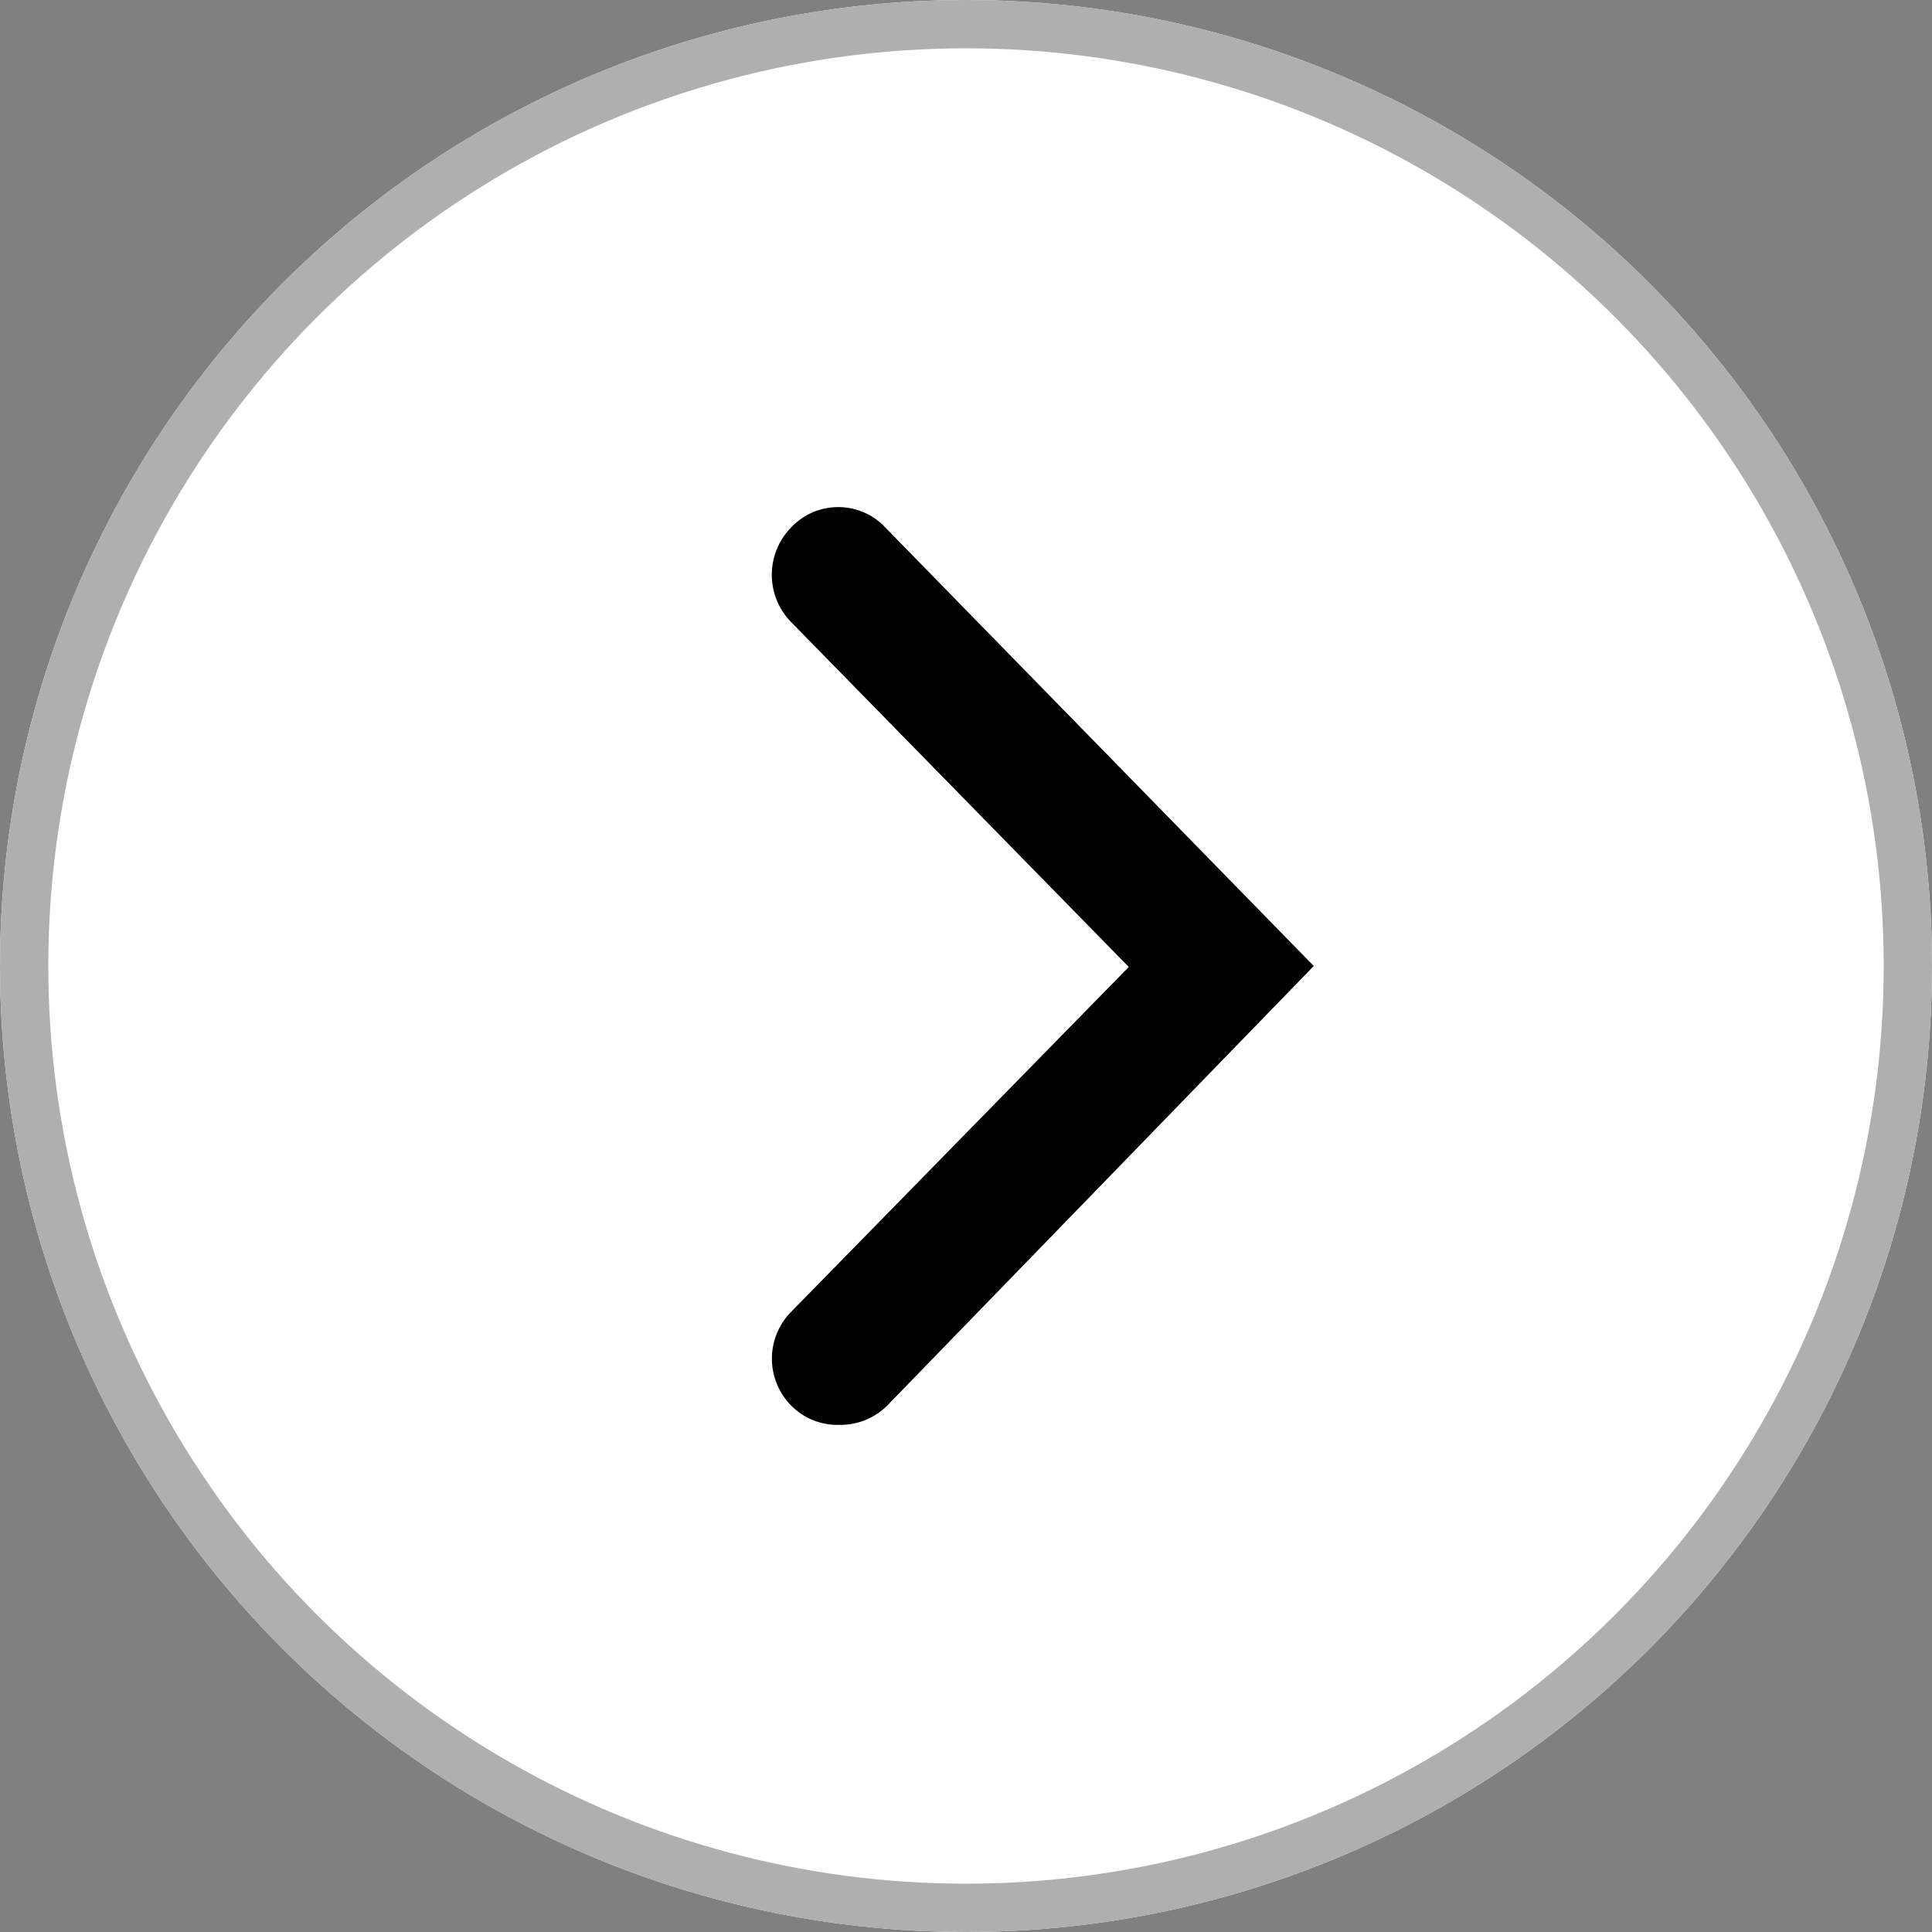
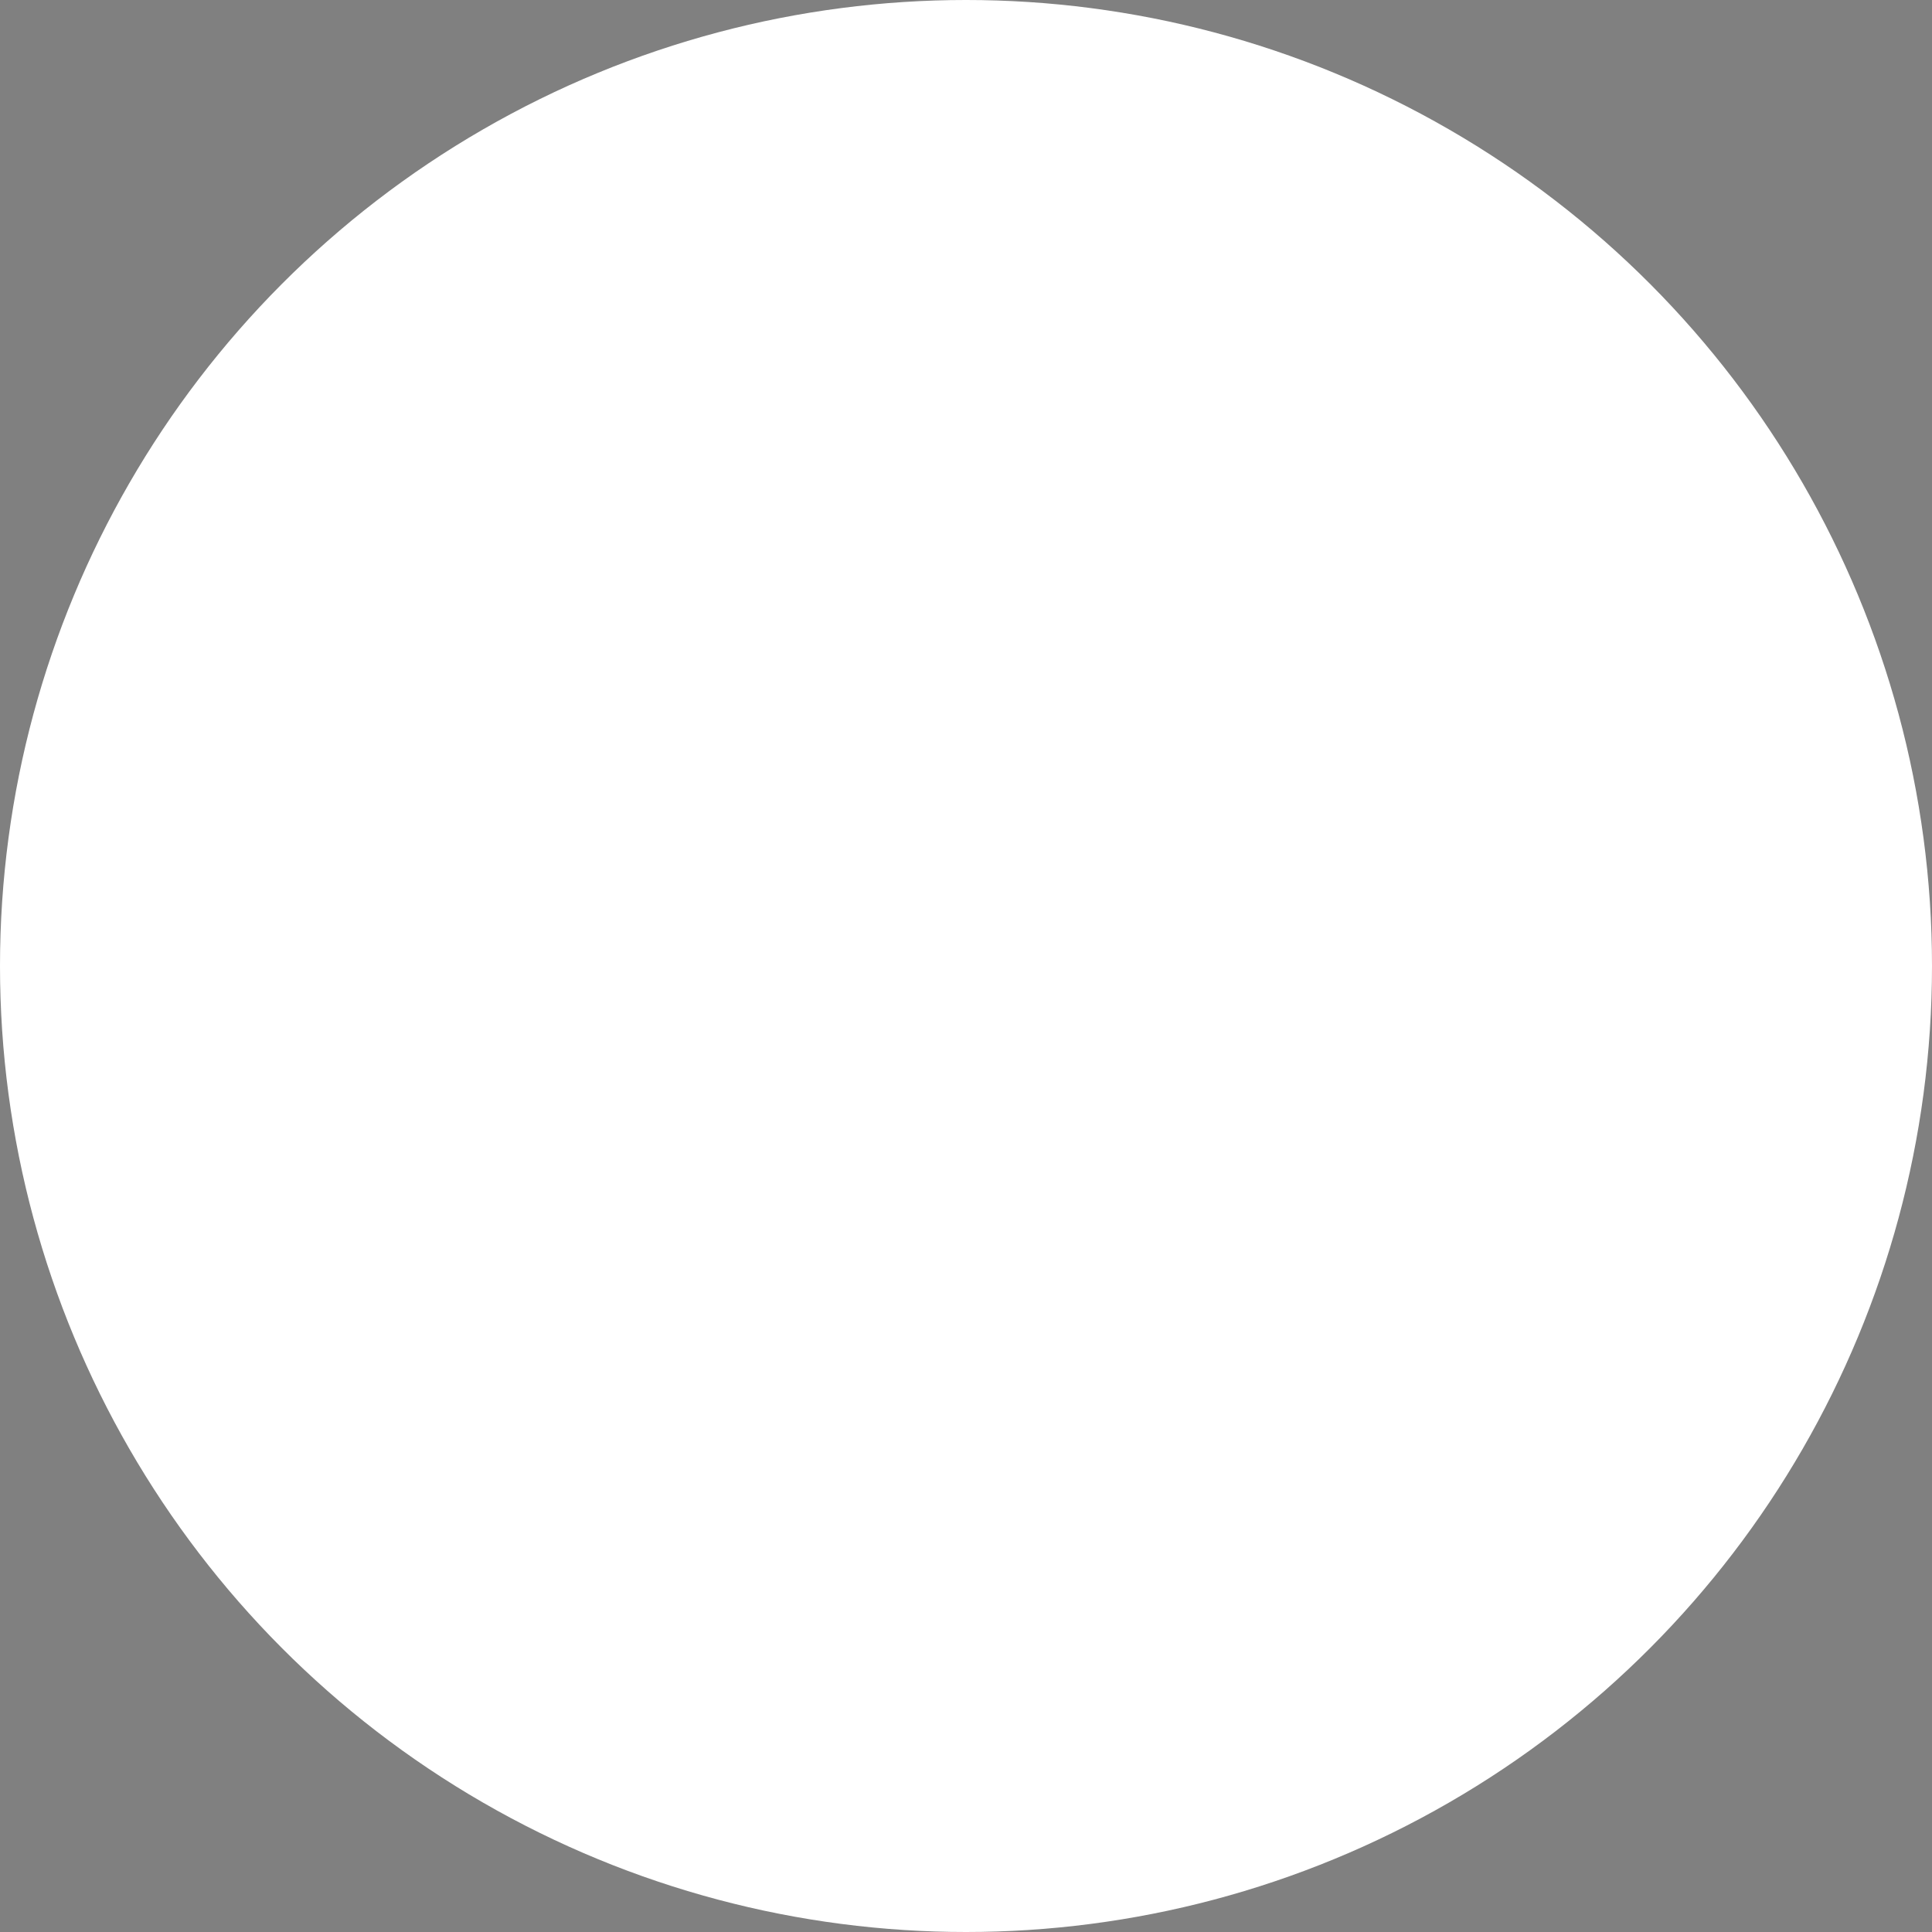
<svg xmlns="http://www.w3.org/2000/svg" width="40" height="40" viewBox="0 0 40 40">
  <rect x="0" y="0" width="40" height="40" fill="#808080" stroke="none" />
  <circle cx="20" cy="20" r="20" fill="#fff" />
-   <circle cx="20" cy="20" r="19.5" fill="none" stroke="#afafaf" />
-   <path d="M18.27,10.86a1.34,1.34,0,0,0-1.9.07,1.4,1.4,0,0,0,0,1.94l7,7.15-7,7.15a1.38,1.38,0,0,0,0,1.92,1.34,1.34,0,0,0,1,.41h0a1.37,1.37,0,0,0,1-.4L27.2,20Z" />
</svg>